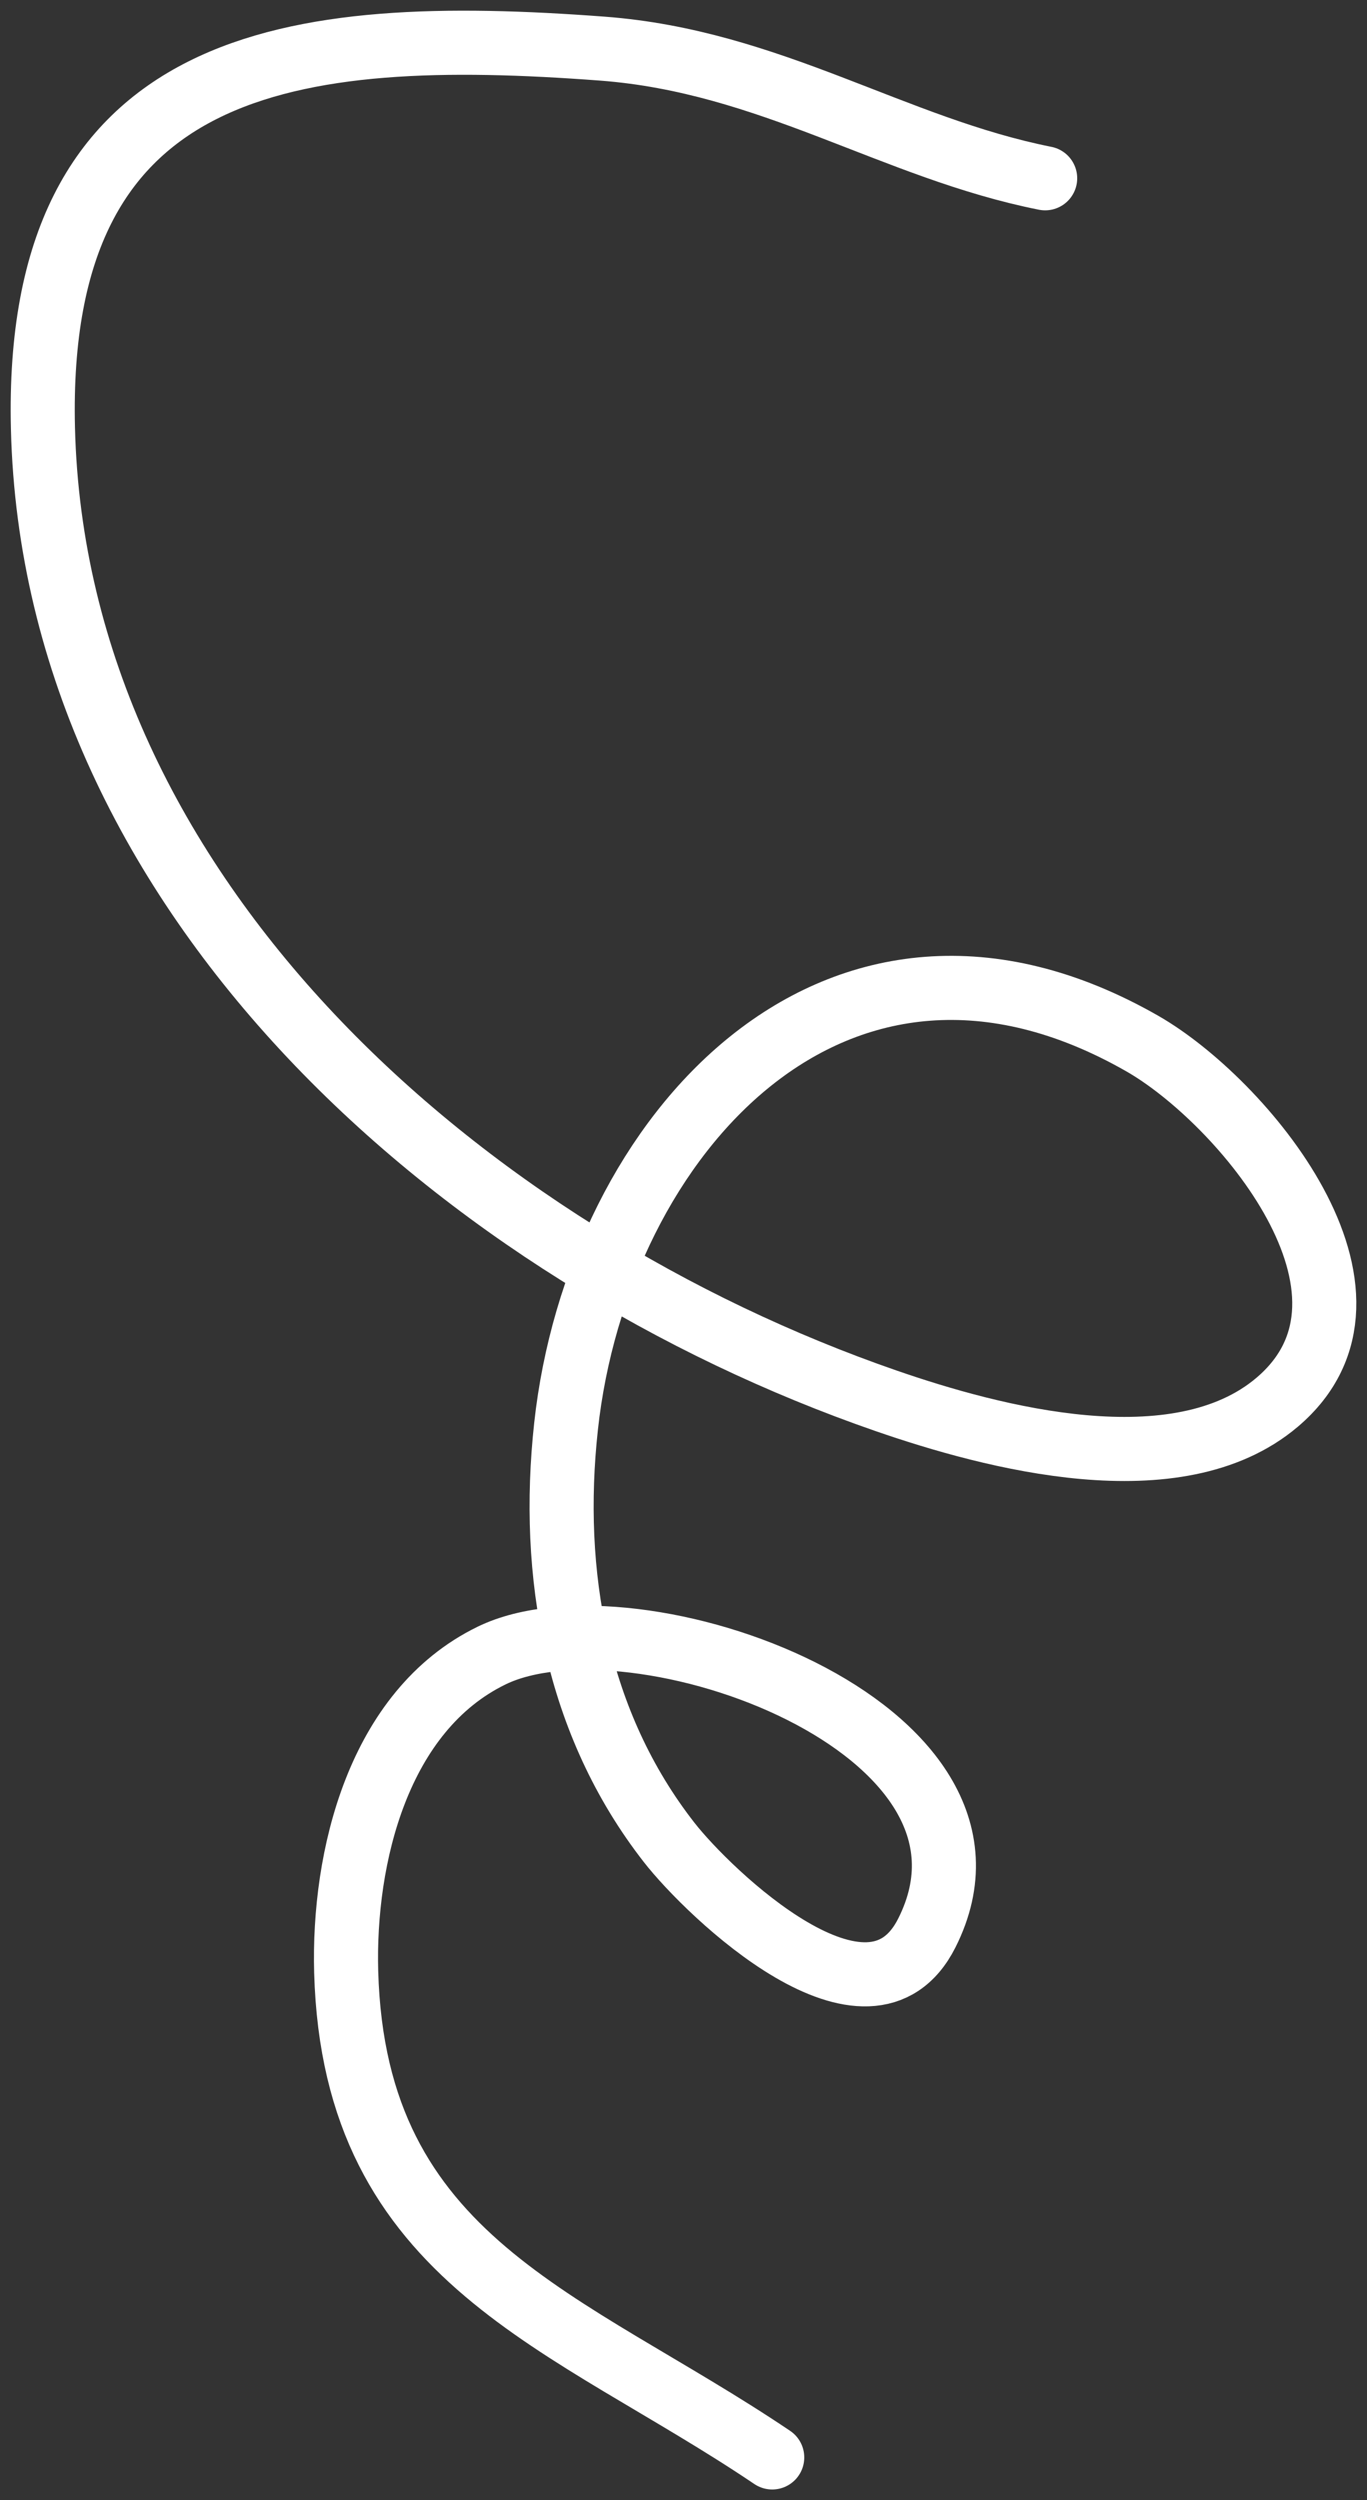
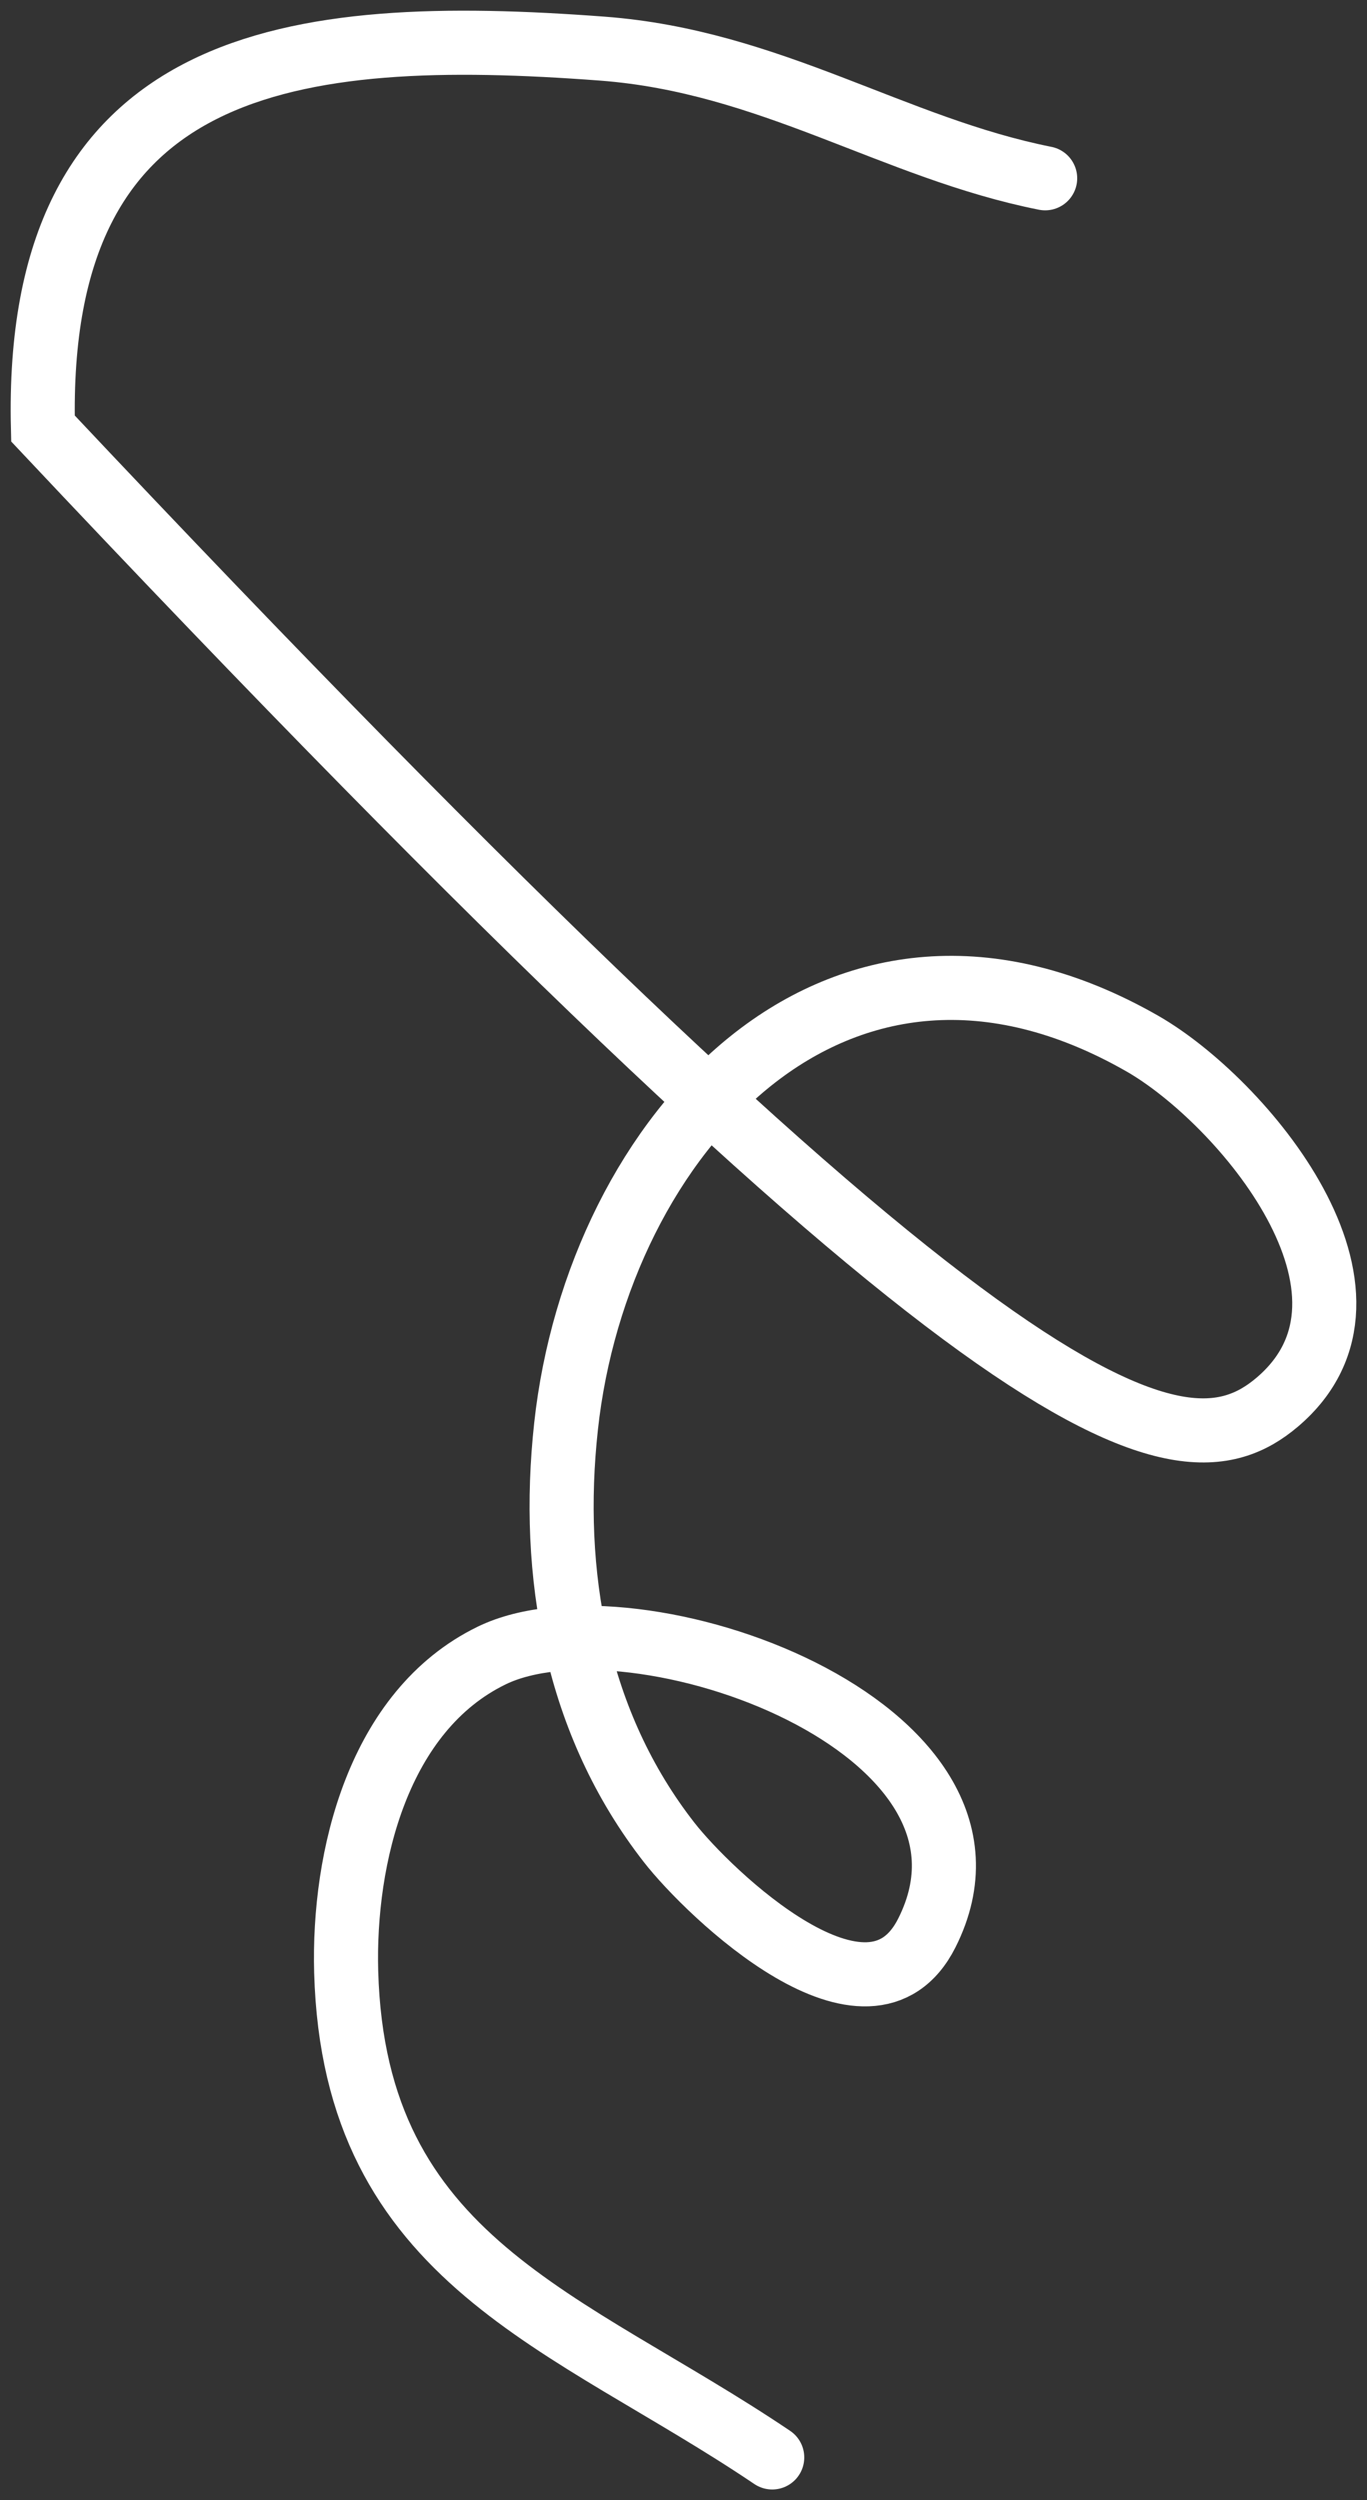
<svg xmlns="http://www.w3.org/2000/svg" width="64" height="117" viewBox="0 0 64 117" fill="none">
  <rect x="0" y="0" width="64" height="117" fill="#333333" stroke="none" />
-   <path d="M48.932 8.343C41.84 6.933 36.061 2.868 28.204 2.276C13.635 1.179 1.584 2.634 2.011 20.052C2.55 42.016 21.79 58.736 41.478 65.551C46.467 67.278 55.115 69.586 59.792 65.622C65.808 60.523 58.121 51.488 53.475 48.833C39.158 40.652 27.98 53.172 26.501 66.75C25.748 73.652 26.973 80.639 31.328 86.219C33.175 88.587 40.691 95.825 43.395 90.452C48.241 80.82 29.662 74.247 23.022 77.472C17.702 80.057 16.058 86.926 16.208 92.286C16.587 105.855 26.564 108.533 36.154 115" stroke="white" stroke-width="3" stroke-linecap="round" />
+   <path d="M48.932 8.343C41.84 6.933 36.061 2.868 28.204 2.276C13.635 1.179 1.584 2.634 2.011 20.052C46.467 67.278 55.115 69.586 59.792 65.622C65.808 60.523 58.121 51.488 53.475 48.833C39.158 40.652 27.98 53.172 26.501 66.75C25.748 73.652 26.973 80.639 31.328 86.219C33.175 88.587 40.691 95.825 43.395 90.452C48.241 80.82 29.662 74.247 23.022 77.472C17.702 80.057 16.058 86.926 16.208 92.286C16.587 105.855 26.564 108.533 36.154 115" stroke="white" stroke-width="3" stroke-linecap="round" />
</svg>